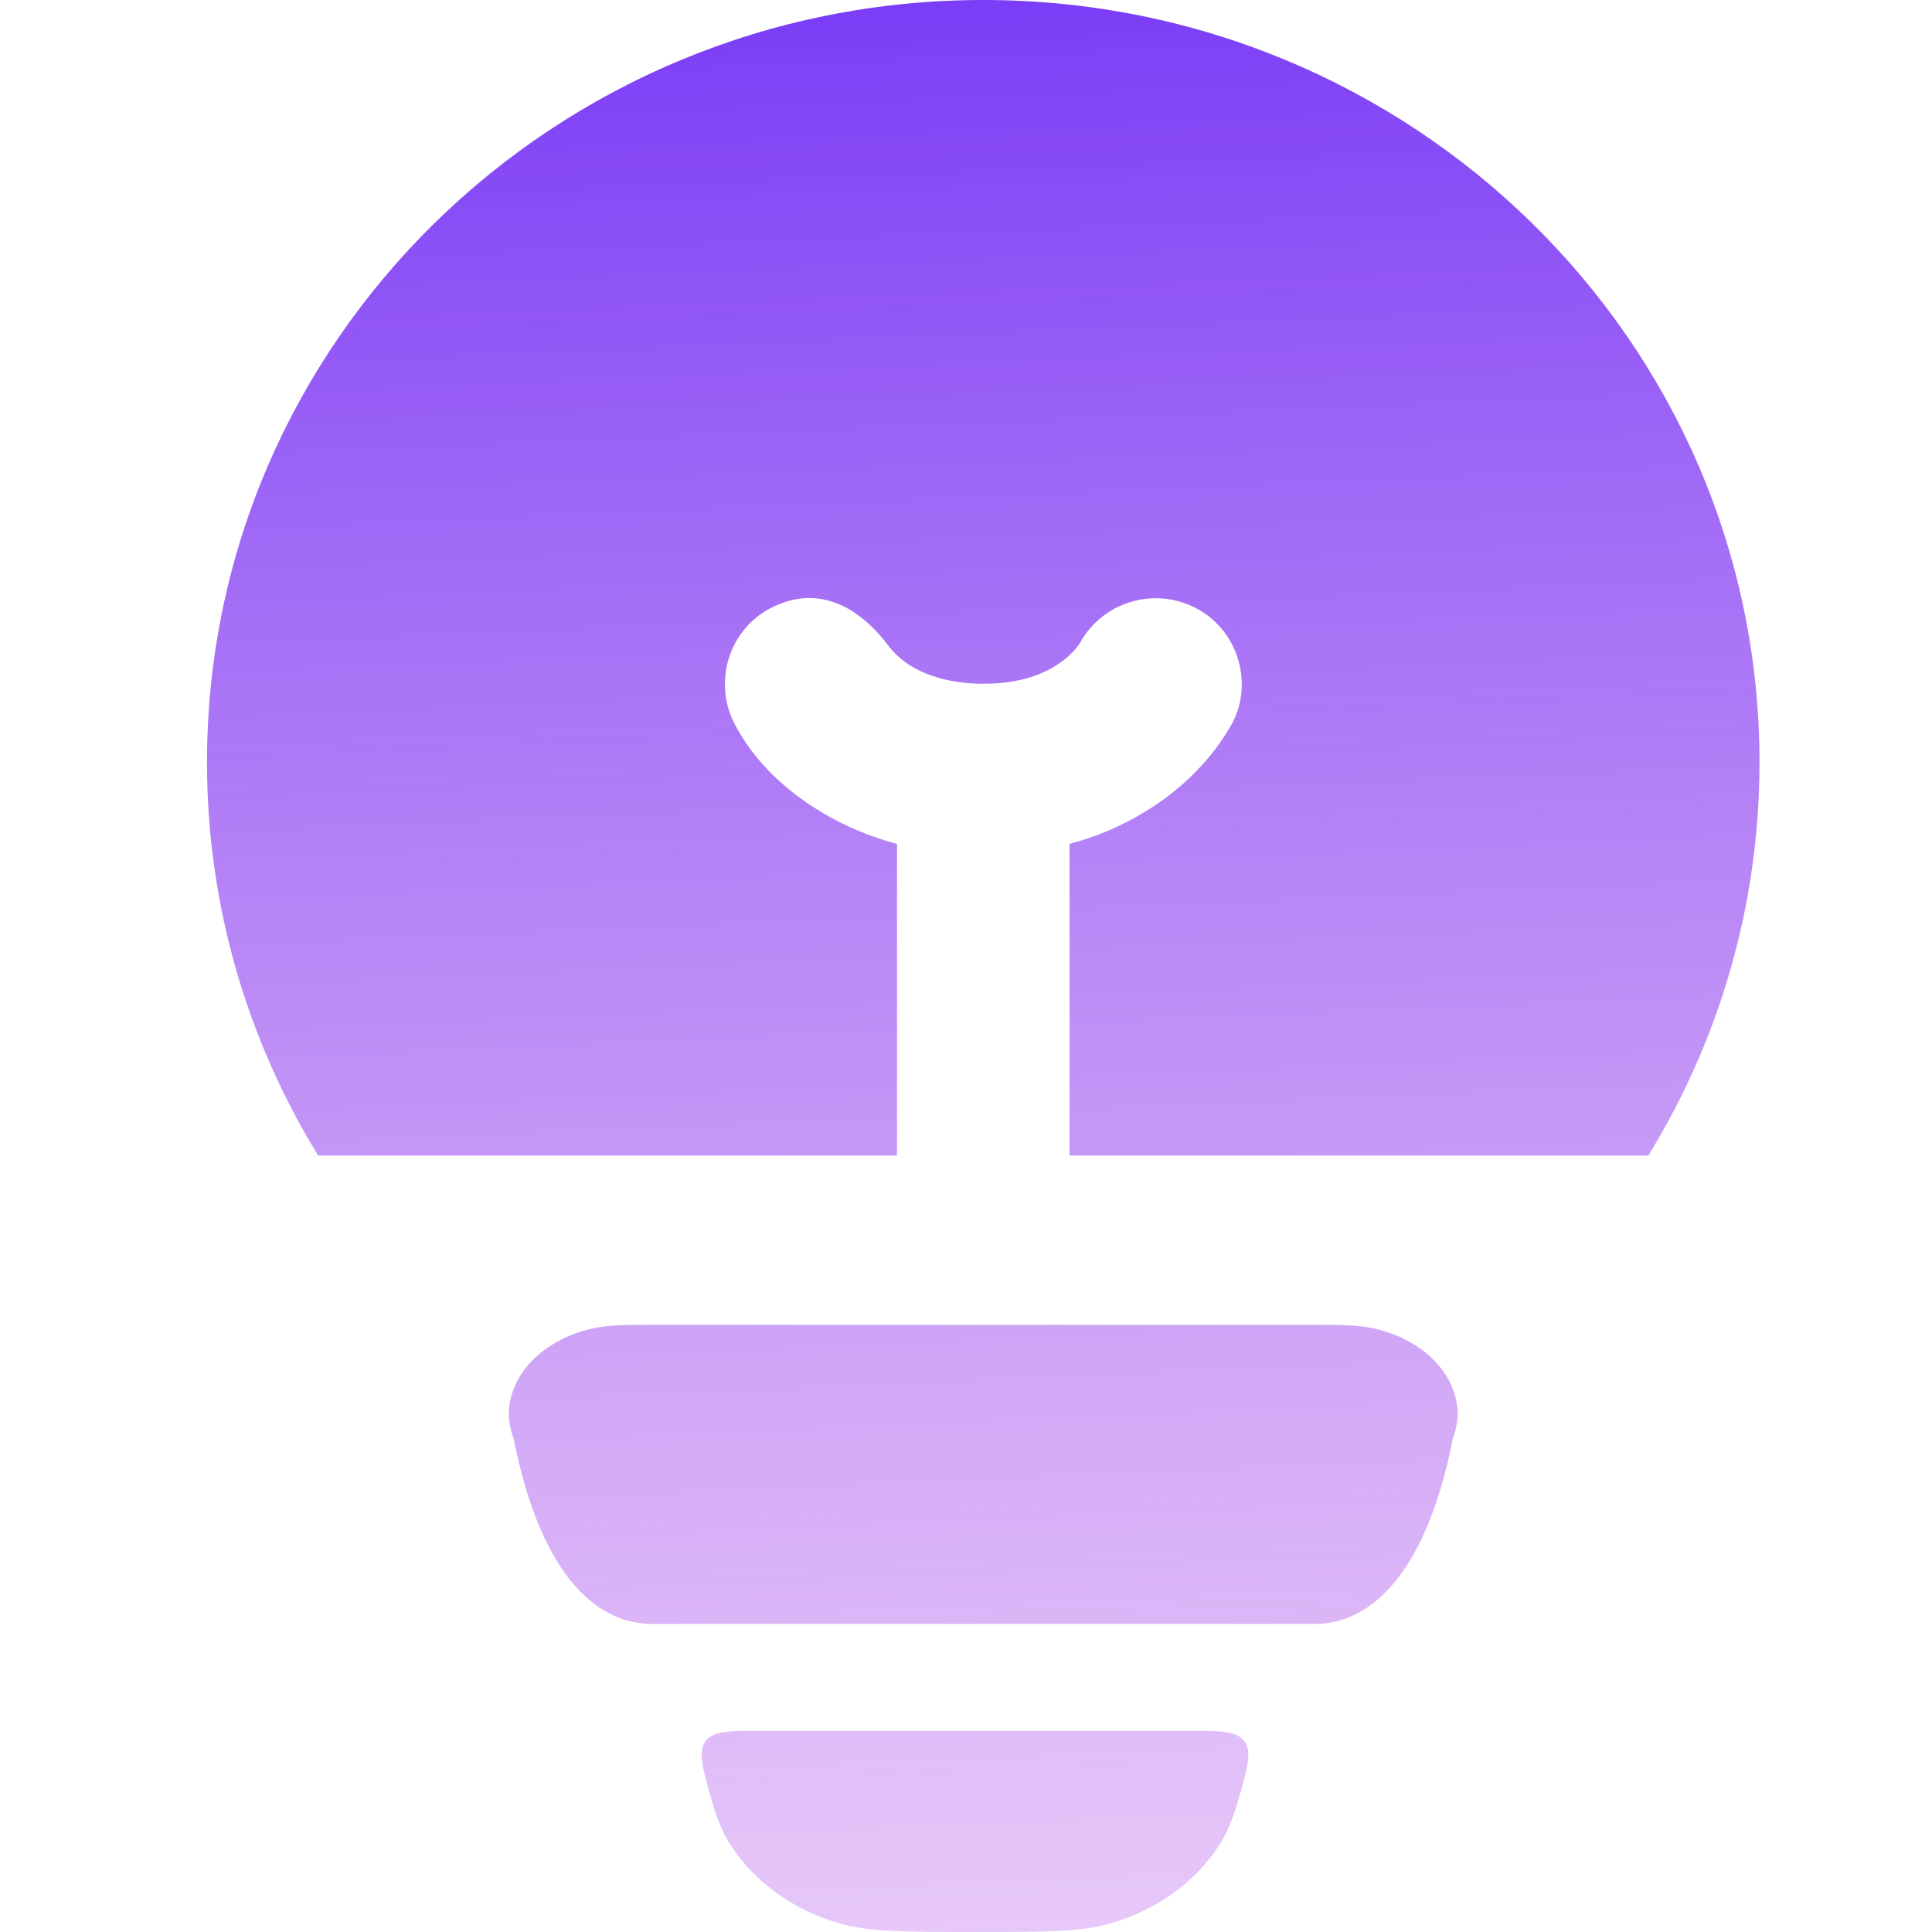
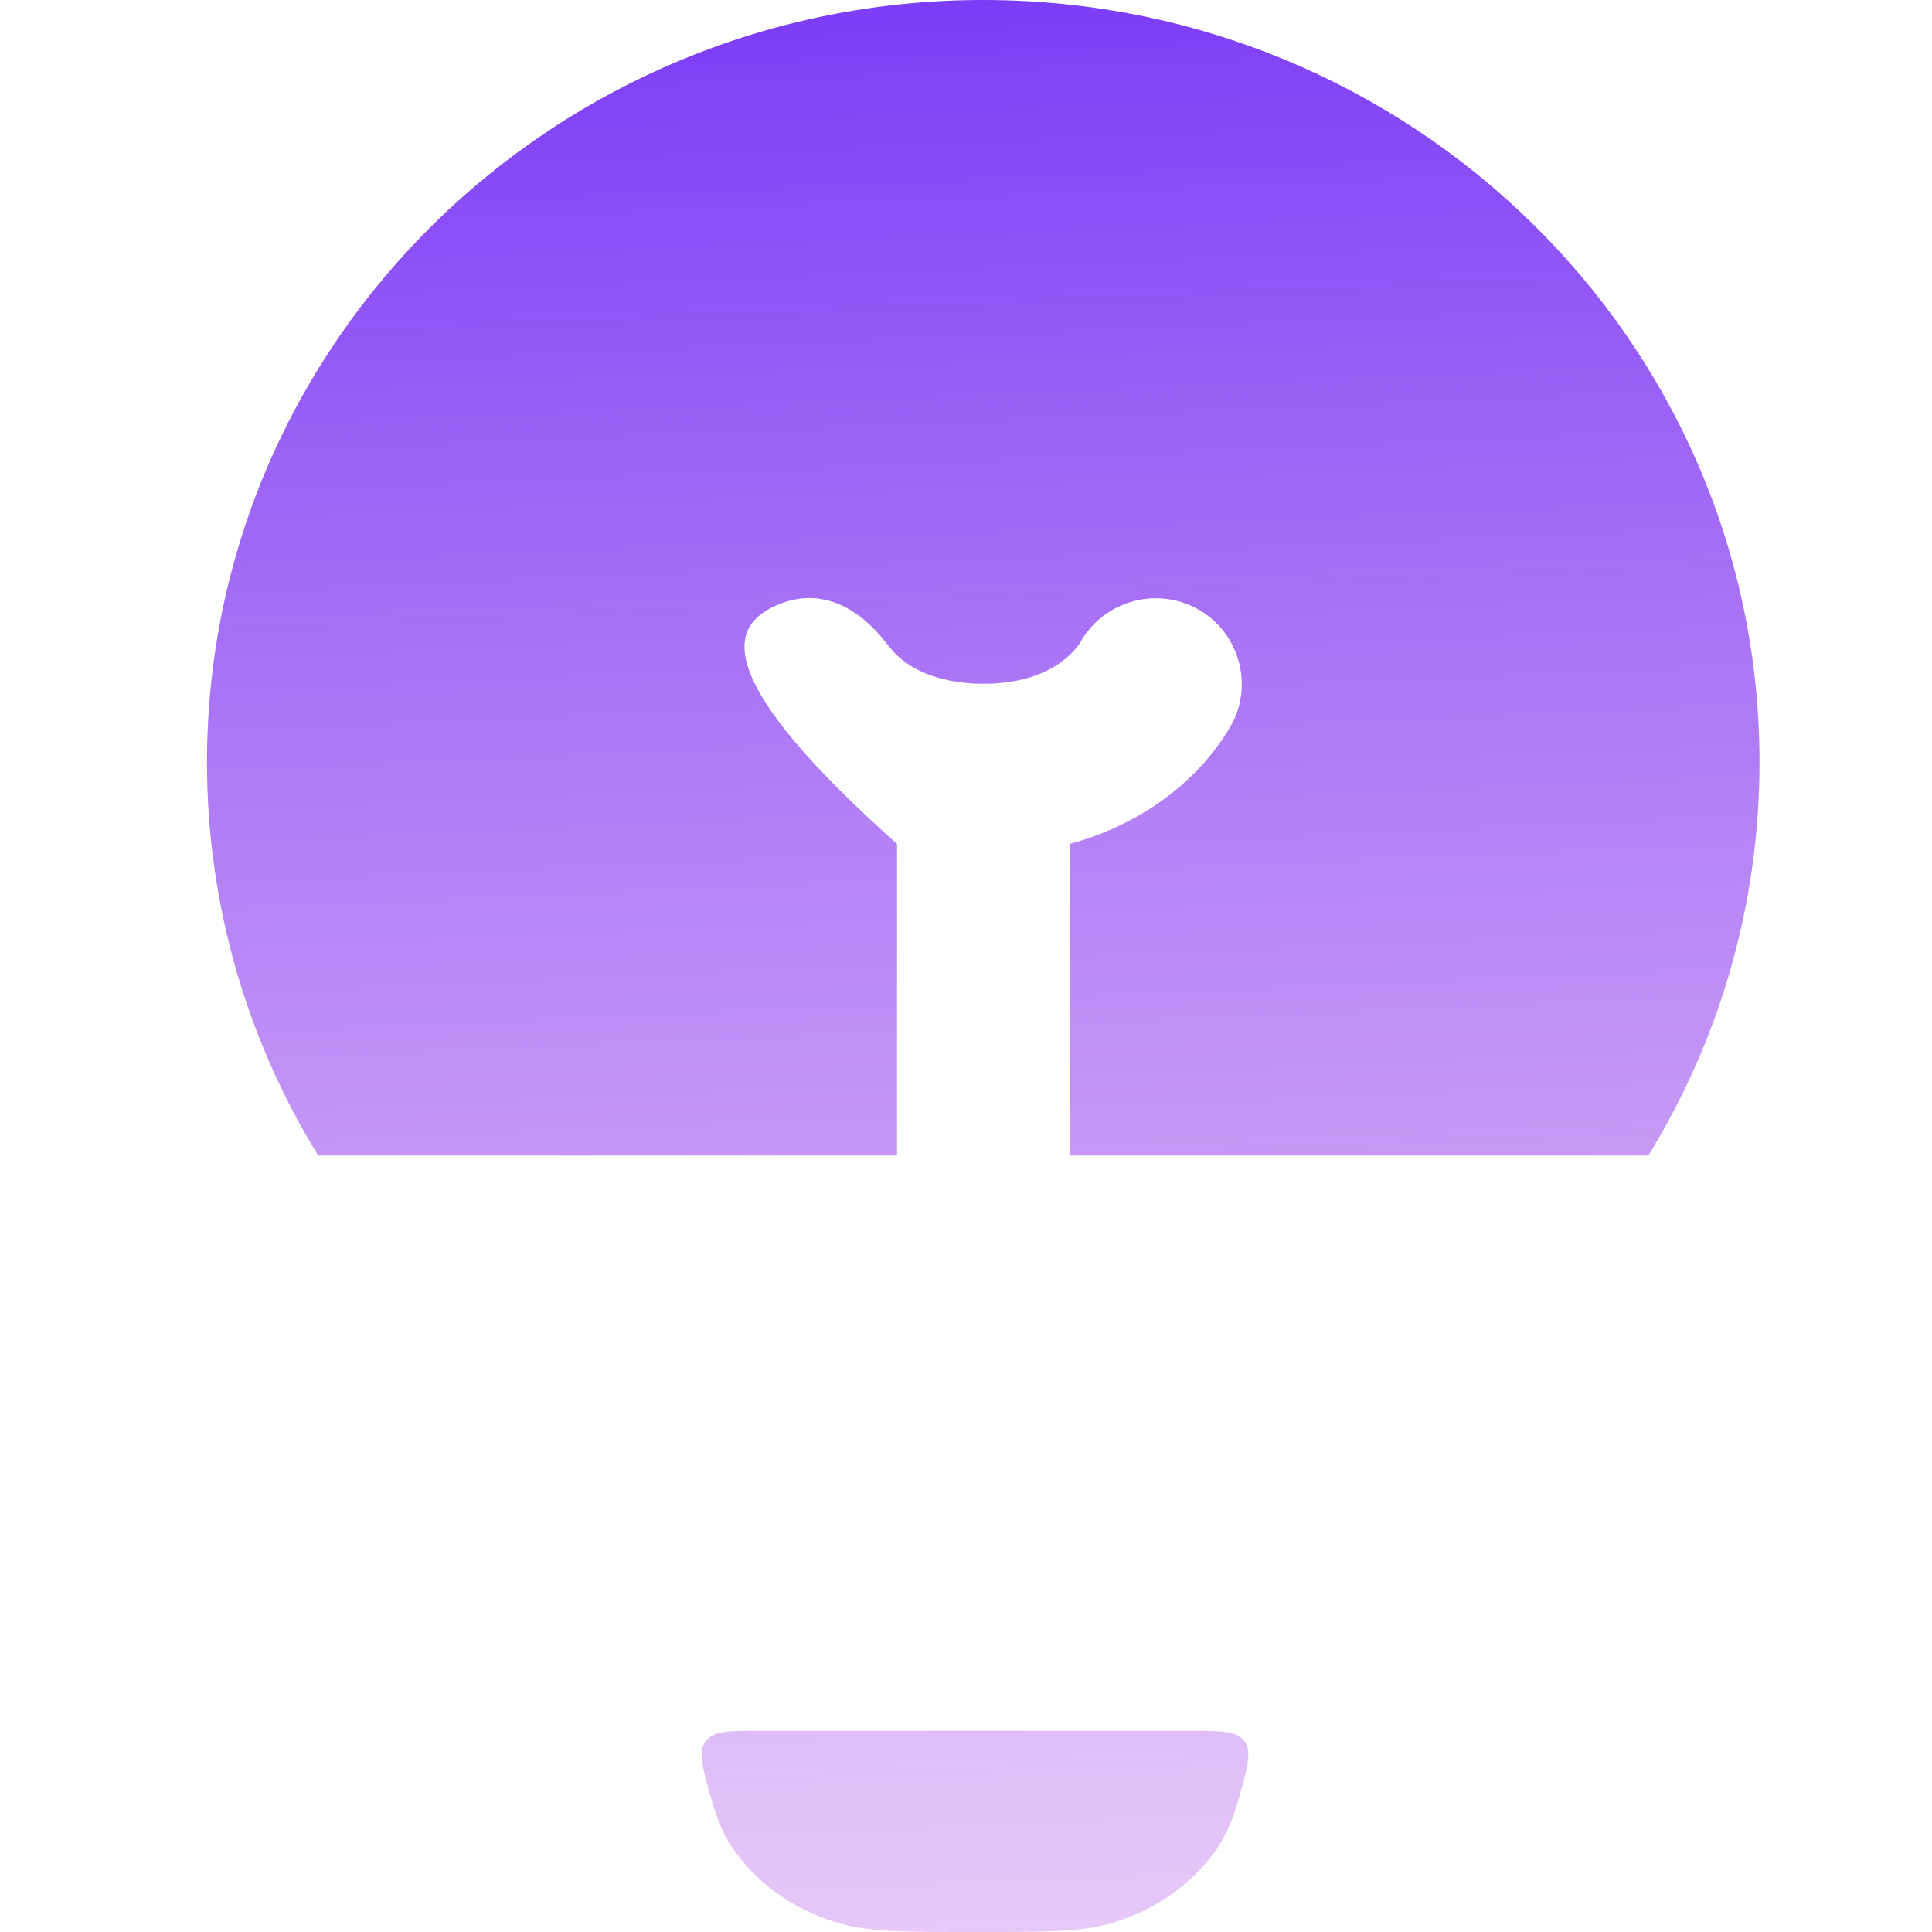
<svg xmlns="http://www.w3.org/2000/svg" width="56" height="56" viewBox="0 0 56 56" fill="none">
-   <path d="M6 22.096C6 26.262 7.177 30.166 9.222 33.494H26.002L26.001 33.445V24.461C24.095 23.957 22.17 22.721 21.266 20.93C20.674 19.712 21.148 18.215 22.383 17.603C23.763 16.919 24.938 17.633 25.754 18.72C26.381 19.546 27.508 19.819 28.501 19.819C29.768 19.819 30.475 19.417 30.845 19.123C31.122 18.904 31.27 18.691 31.298 18.647C31.935 17.47 33.405 17.002 34.619 17.603C35.842 18.209 36.344 19.723 35.734 20.933C34.758 22.705 32.947 23.946 31.001 24.461V33.445L31.001 33.494H47.778C49.823 30.166 51 26.262 51 22.096C51 9.869 40.902 0 28.5 0C16.098 0 6 9.869 6 22.096Z" fill="url(#paint0_linear_8953_8835)" />
-   <path d="M38.108 38.4C38.434 38.4 38.755 38.4 39.026 38.412C39.312 38.425 39.697 38.456 40.097 38.576C41.343 38.949 42.183 39.852 42.247 40.877C42.267 41.206 42.185 41.495 42.11 41.709C41.282 45.875 39.571 47.07 38.108 47.07H18.892C17.429 47.07 15.718 45.875 14.89 41.709C14.815 41.495 14.733 41.206 14.753 40.877C14.817 39.852 15.656 38.949 16.903 38.576C17.303 38.456 17.688 38.425 17.974 38.412C18.244 38.4 18.566 38.4 18.892 38.4H38.108Z" fill="url(#paint1_linear_8953_8835)" />
+   <path d="M6 22.096C6 26.262 7.177 30.166 9.222 33.494H26.002L26.001 33.445V24.461C20.674 19.712 21.148 18.215 22.383 17.603C23.763 16.919 24.938 17.633 25.754 18.72C26.381 19.546 27.508 19.819 28.501 19.819C29.768 19.819 30.475 19.417 30.845 19.123C31.122 18.904 31.27 18.691 31.298 18.647C31.935 17.47 33.405 17.002 34.619 17.603C35.842 18.209 36.344 19.723 35.734 20.933C34.758 22.705 32.947 23.946 31.001 24.461V33.445L31.001 33.494H47.778C49.823 30.166 51 26.262 51 22.096C51 9.869 40.902 0 28.5 0C16.098 0 6 9.869 6 22.096Z" fill="url(#paint0_linear_8953_8835)" />
  <path d="M24.335 55.751C25.198 56 26.219 56 28.26 56C30.3 56 31.321 56 32.184 55.751C33.519 55.366 34.643 54.56 35.336 53.489C35.594 53.091 35.77 52.632 35.949 51.98C36.173 51.162 36.286 50.754 36.061 50.462C35.836 50.17 35.393 50.17 34.507 50.17H22.012C21.127 50.17 20.684 50.17 20.459 50.462C20.234 50.754 20.346 51.162 20.57 51.98C20.75 52.632 20.925 53.091 21.183 53.489C21.877 54.56 23 55.366 24.335 55.751Z" fill="url(#paint2_linear_8953_8835)" />
  <defs>
    <linearGradient id="paint0_linear_8953_8835" x1="28.5" y1="0" x2="32.5" y2="93" gradientUnits="userSpaceOnUse">
      <stop stop-color="#7B3DF6" />
      <stop offset="1" stop-color="#F19AE9" stop-opacity="0" />
    </linearGradient>
    <linearGradient id="paint1_linear_8953_8835" x1="28.5" y1="0" x2="32.5" y2="93" gradientUnits="userSpaceOnUse">
      <stop stop-color="#7B3DF6" />
      <stop offset="1" stop-color="#F19AE9" stop-opacity="0" />
    </linearGradient>
    <linearGradient id="paint2_linear_8953_8835" x1="28.5" y1="0" x2="32.5" y2="93" gradientUnits="userSpaceOnUse">
      <stop stop-color="#7B3DF6" />
      <stop offset="1" stop-color="#F19AE9" stop-opacity="0" />
    </linearGradient>
  </defs>
</svg>